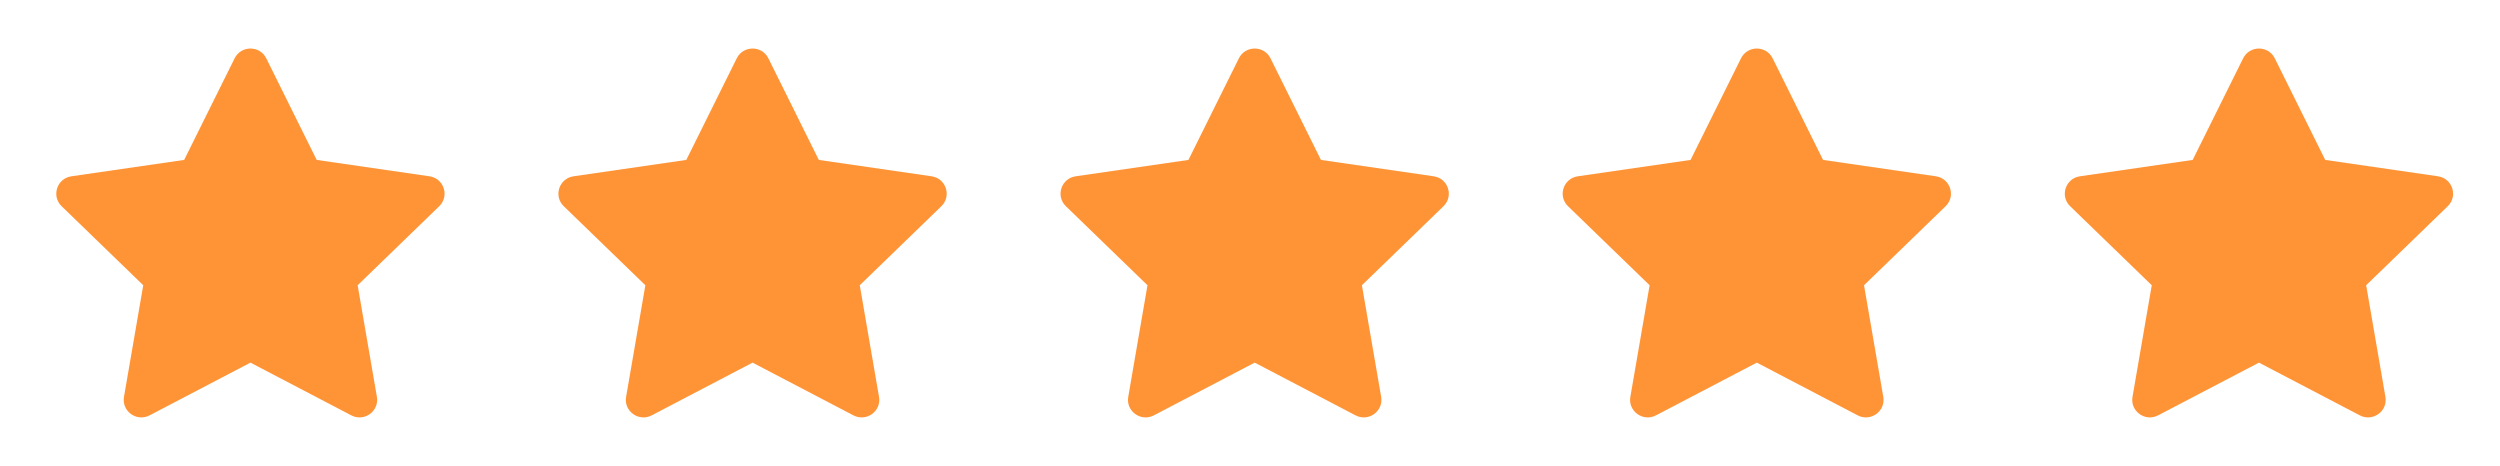
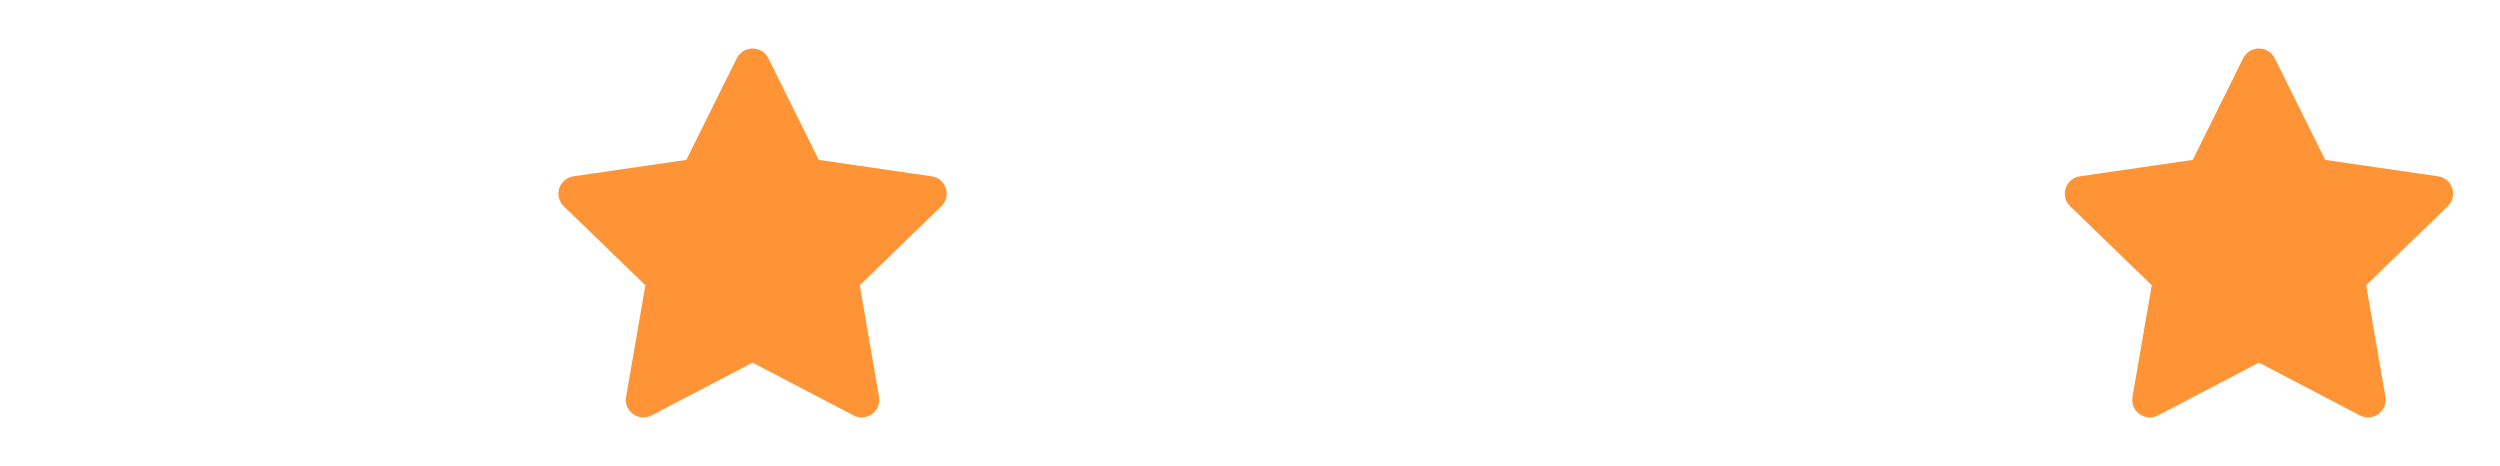
<svg xmlns="http://www.w3.org/2000/svg" width="118" height="22" viewBox="0 0 118 22" fill="none">
-   <path d="M8.693 7.548L11.074 2.753C11.379 2.137 12.262 2.137 12.568 2.753L14.948 7.548L20.271 8.321C20.954 8.42 21.226 9.255 20.732 9.734L16.881 13.464L17.79 18.733C17.906 19.409 17.192 19.925 16.581 19.605L11.821 17.116L7.06 19.605C6.449 19.925 5.735 19.409 5.852 18.733L6.761 13.464L2.909 9.734C2.415 9.255 2.687 8.42 3.37 8.321L8.693 7.548Z" fill="#FF9437" />
  <path d="M32.394 7.548L34.774 2.753C35.08 2.137 35.962 2.137 36.268 2.753L38.648 7.548L43.971 8.321C44.654 8.42 44.927 9.255 44.432 9.734L40.581 13.464L41.49 18.733C41.607 19.409 40.892 19.925 40.281 19.605L35.521 17.116L30.761 19.605C30.15 19.925 29.435 19.409 29.552 18.733L30.461 13.464L26.61 9.734C26.115 9.255 26.388 8.42 27.071 8.321L32.394 7.548Z" fill="#FF9437" />
-   <path d="M56.094 7.548L58.475 2.753C58.78 2.137 59.663 2.137 59.968 2.753L62.349 7.548L67.672 8.321C68.355 8.42 68.627 9.255 68.133 9.734L64.282 13.464L65.191 18.733C65.307 19.409 64.593 19.925 63.982 19.605L59.222 17.116L54.461 19.605C53.85 19.925 53.136 19.409 53.253 18.733L54.161 13.464L50.31 9.734C49.816 9.255 50.088 8.42 50.771 8.321L56.094 7.548Z" fill="#FF9437" />
-   <path d="M79.795 7.548L82.175 2.753C82.481 2.137 83.364 2.137 83.669 2.753L86.049 7.548L91.373 8.321C92.055 8.42 92.328 9.255 91.833 9.734L87.982 13.464L88.891 18.733C89.008 19.409 88.293 19.925 87.682 19.605L82.922 17.116L78.162 19.605C77.551 19.925 76.836 19.409 76.953 18.733L77.862 13.464L74.011 9.734C73.516 9.255 73.789 8.42 74.472 8.321L79.795 7.548Z" fill="#FF9437" />
  <path d="M103.495 7.548L105.876 2.753C106.181 2.137 107.064 2.137 107.37 2.753L109.75 7.548L115.073 8.321C115.756 8.42 116.028 9.255 115.534 9.734L111.683 13.464L112.592 18.733C112.708 19.409 111.994 19.925 111.383 19.605L106.623 17.116L101.862 19.605C101.251 19.925 100.537 19.409 100.654 18.733L101.563 13.464L97.711 9.734C97.217 9.255 97.489 8.42 98.172 8.321L103.495 7.548Z" fill="#FF9437" />
</svg>